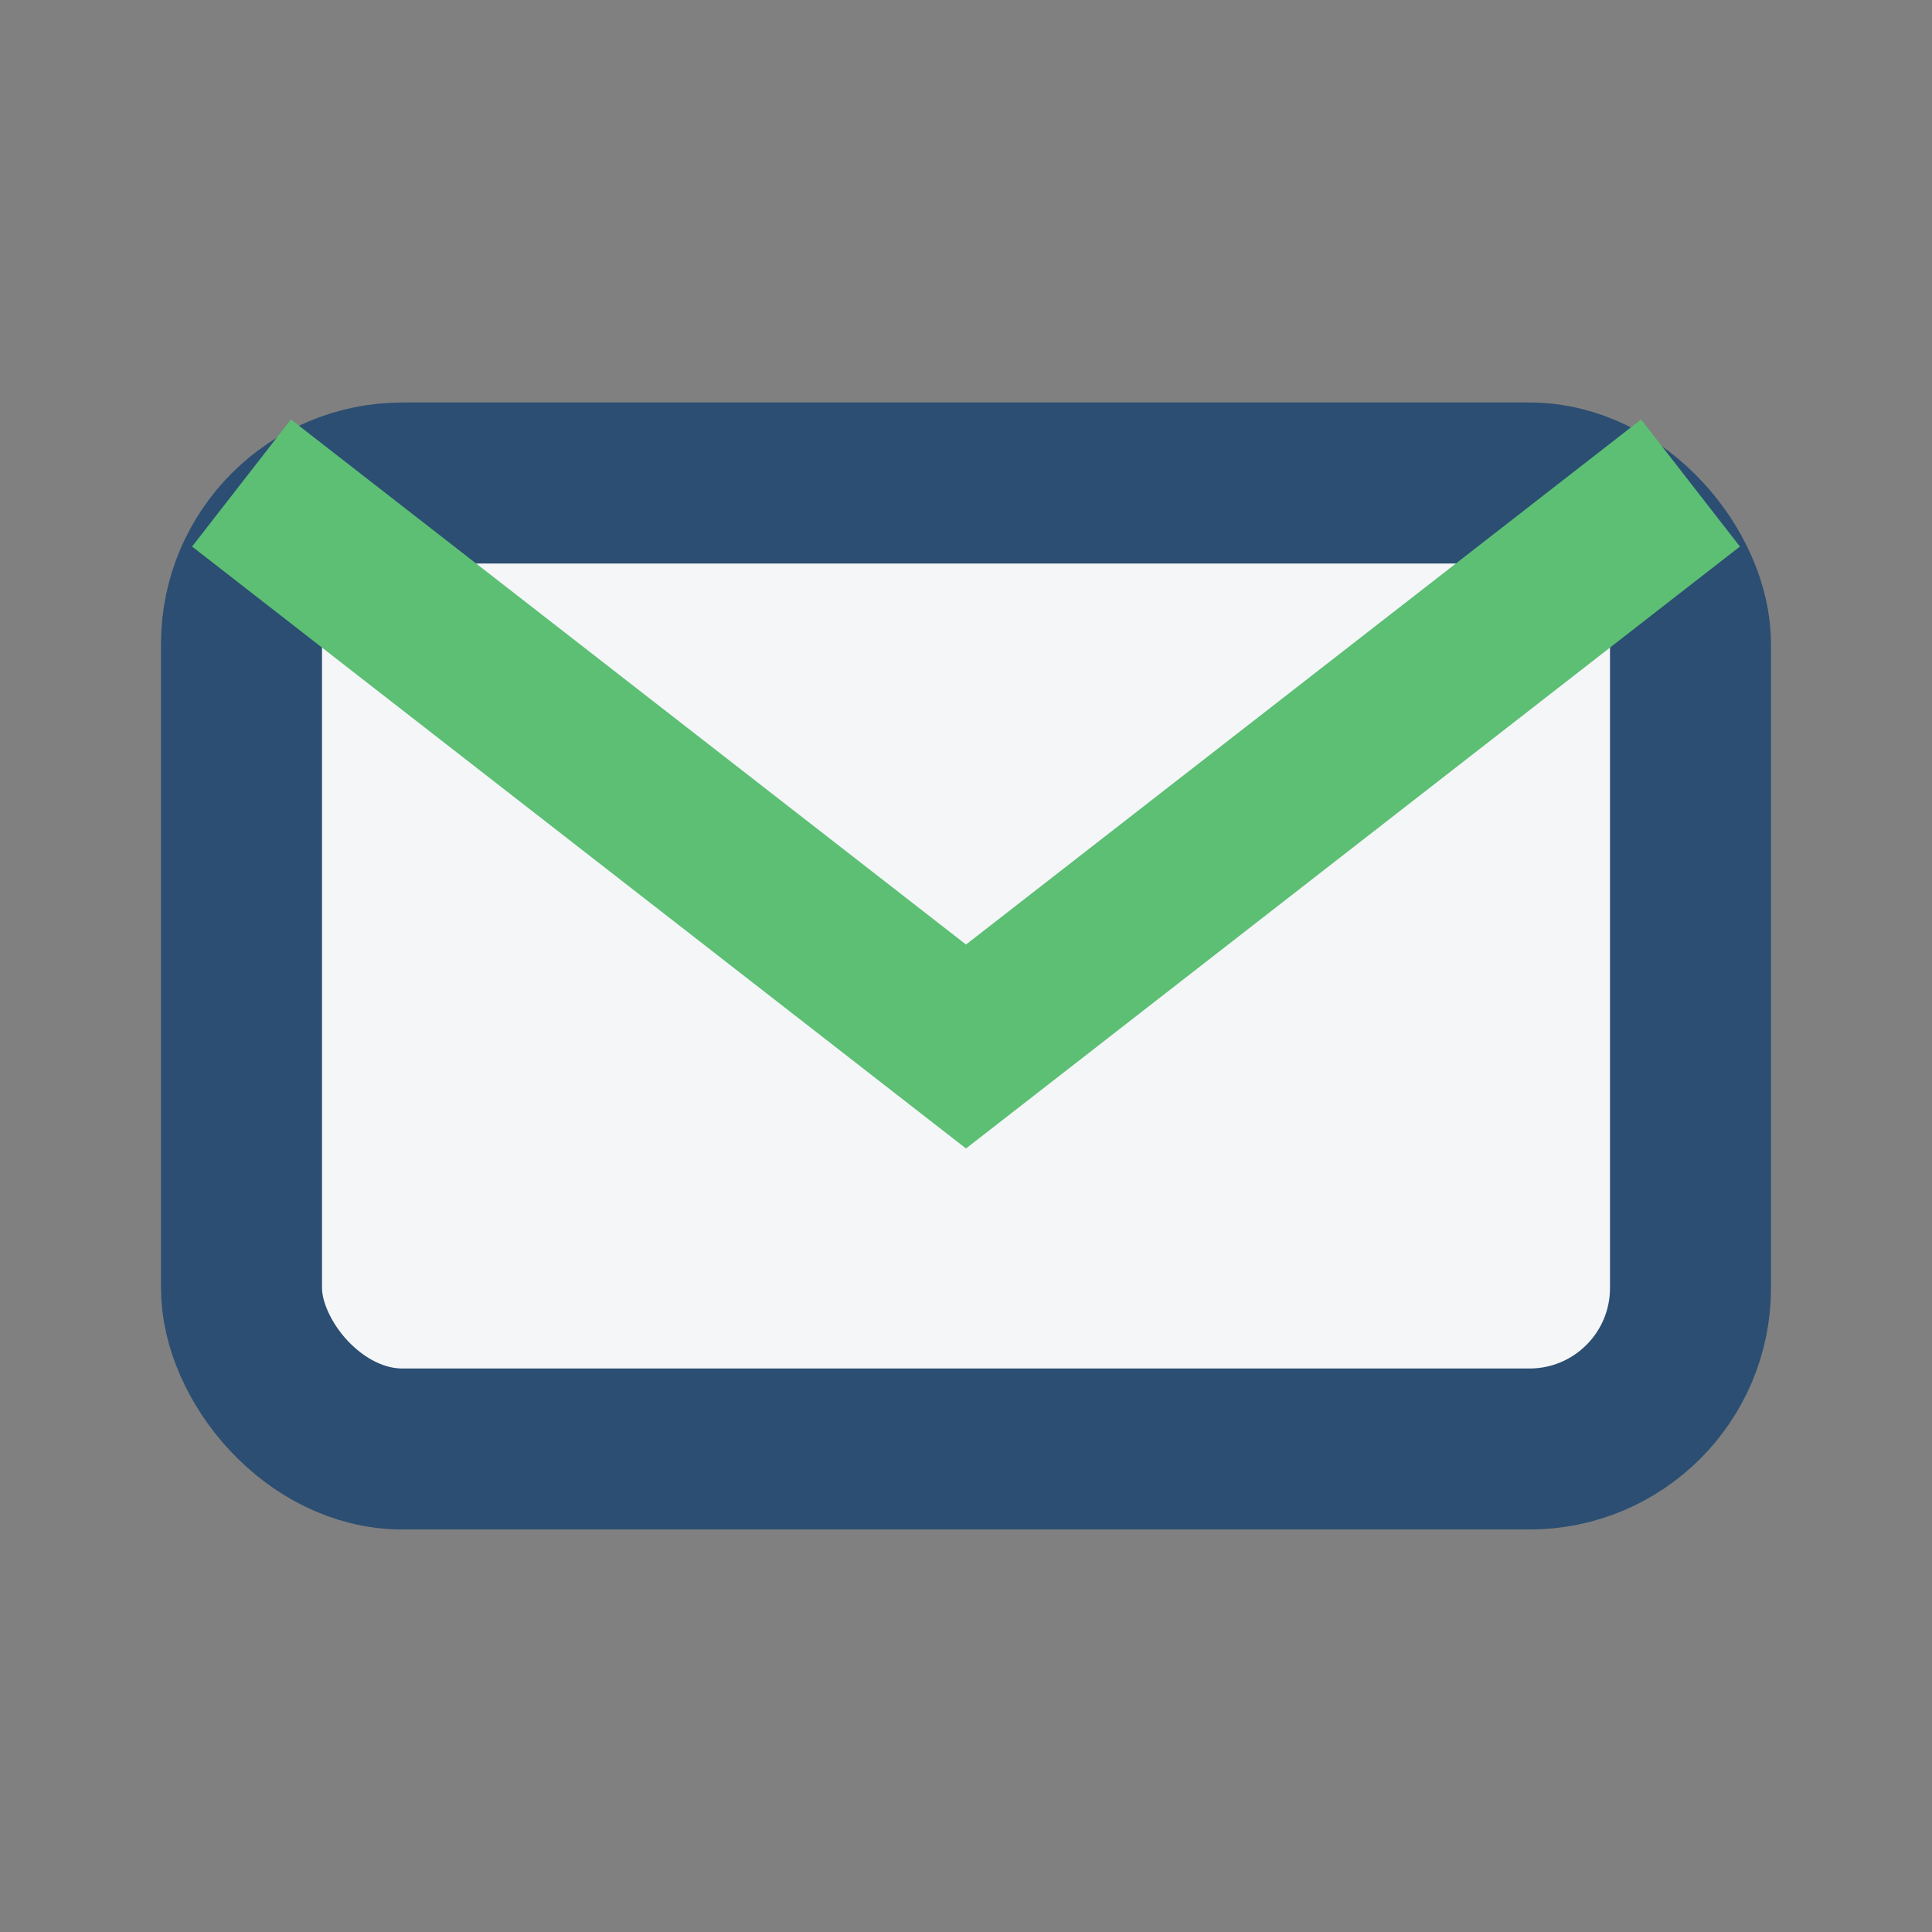
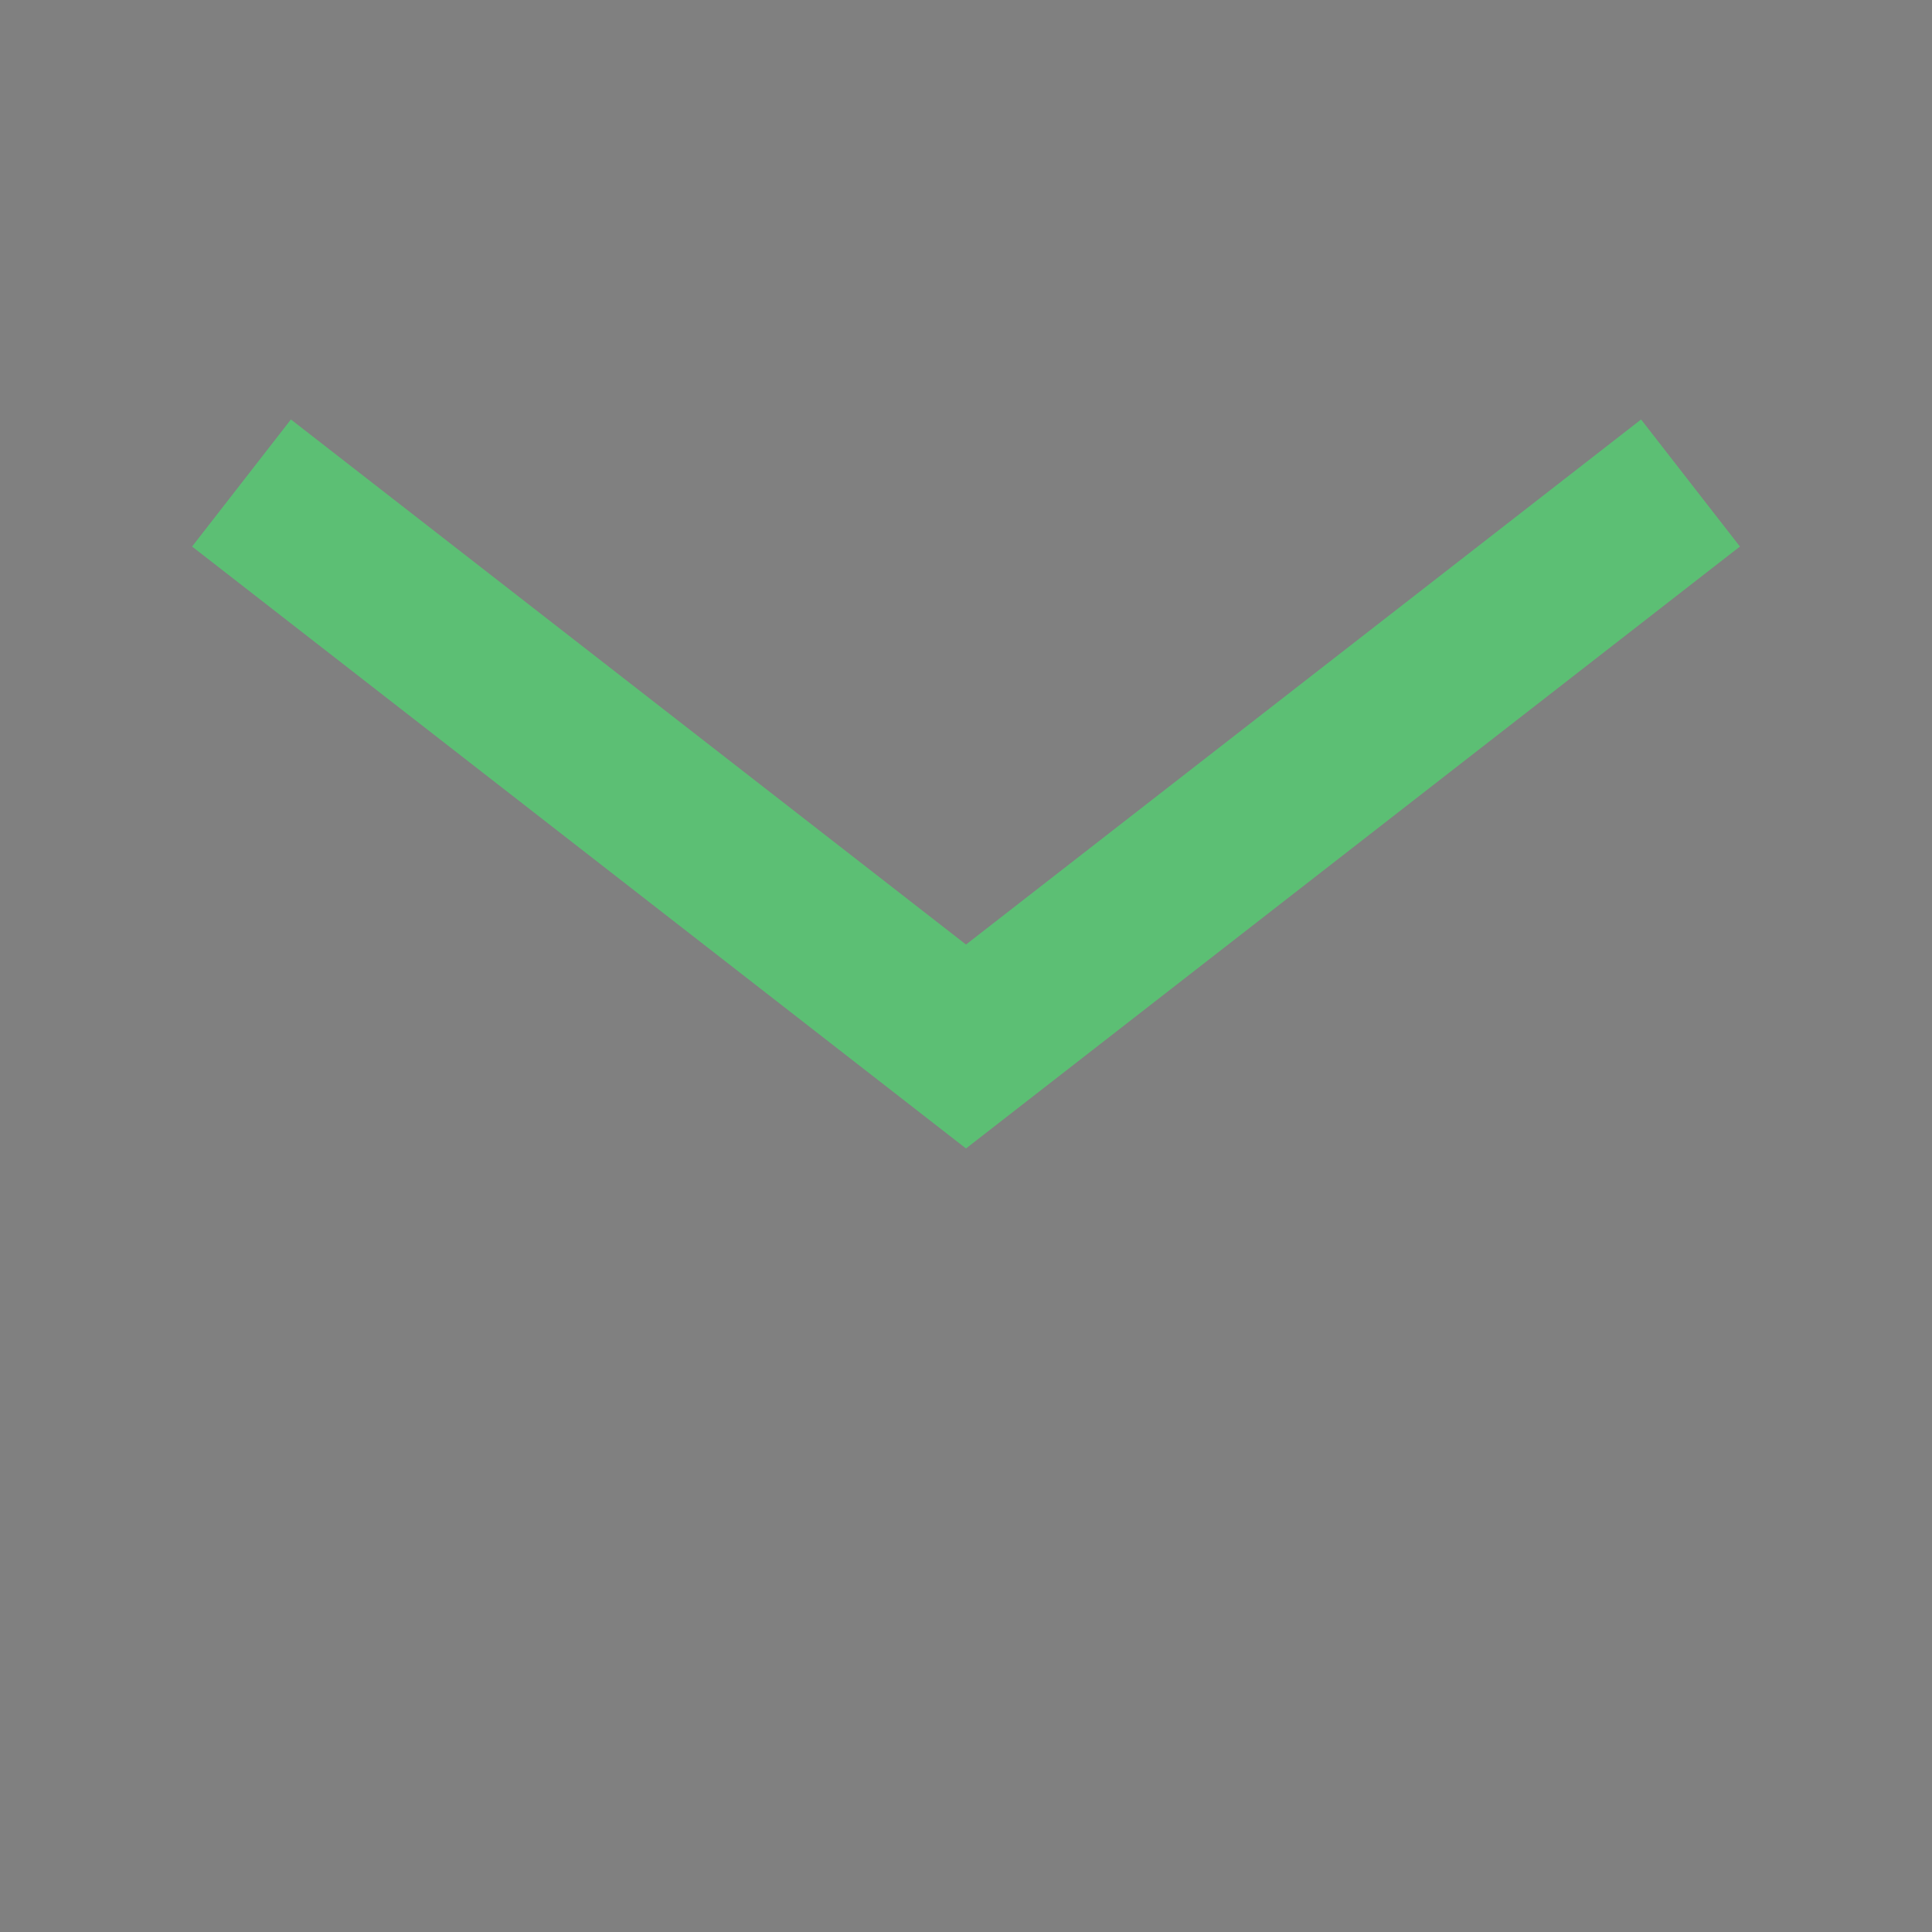
<svg xmlns="http://www.w3.org/2000/svg" width="24" height="24" viewBox="0 0 24 24">
  <rect x="0" y="0" width="24" height="24" fill="#808080" stroke="none" />
-   <rect x="3" y="6" width="18" height="12" rx="2" fill="#F4F6F8" stroke="#2C4E72" stroke-width="2" />
  <path d="M3 6l9 7 9-7" fill="none" stroke="#5CBF74" stroke-width="2" />
</svg>